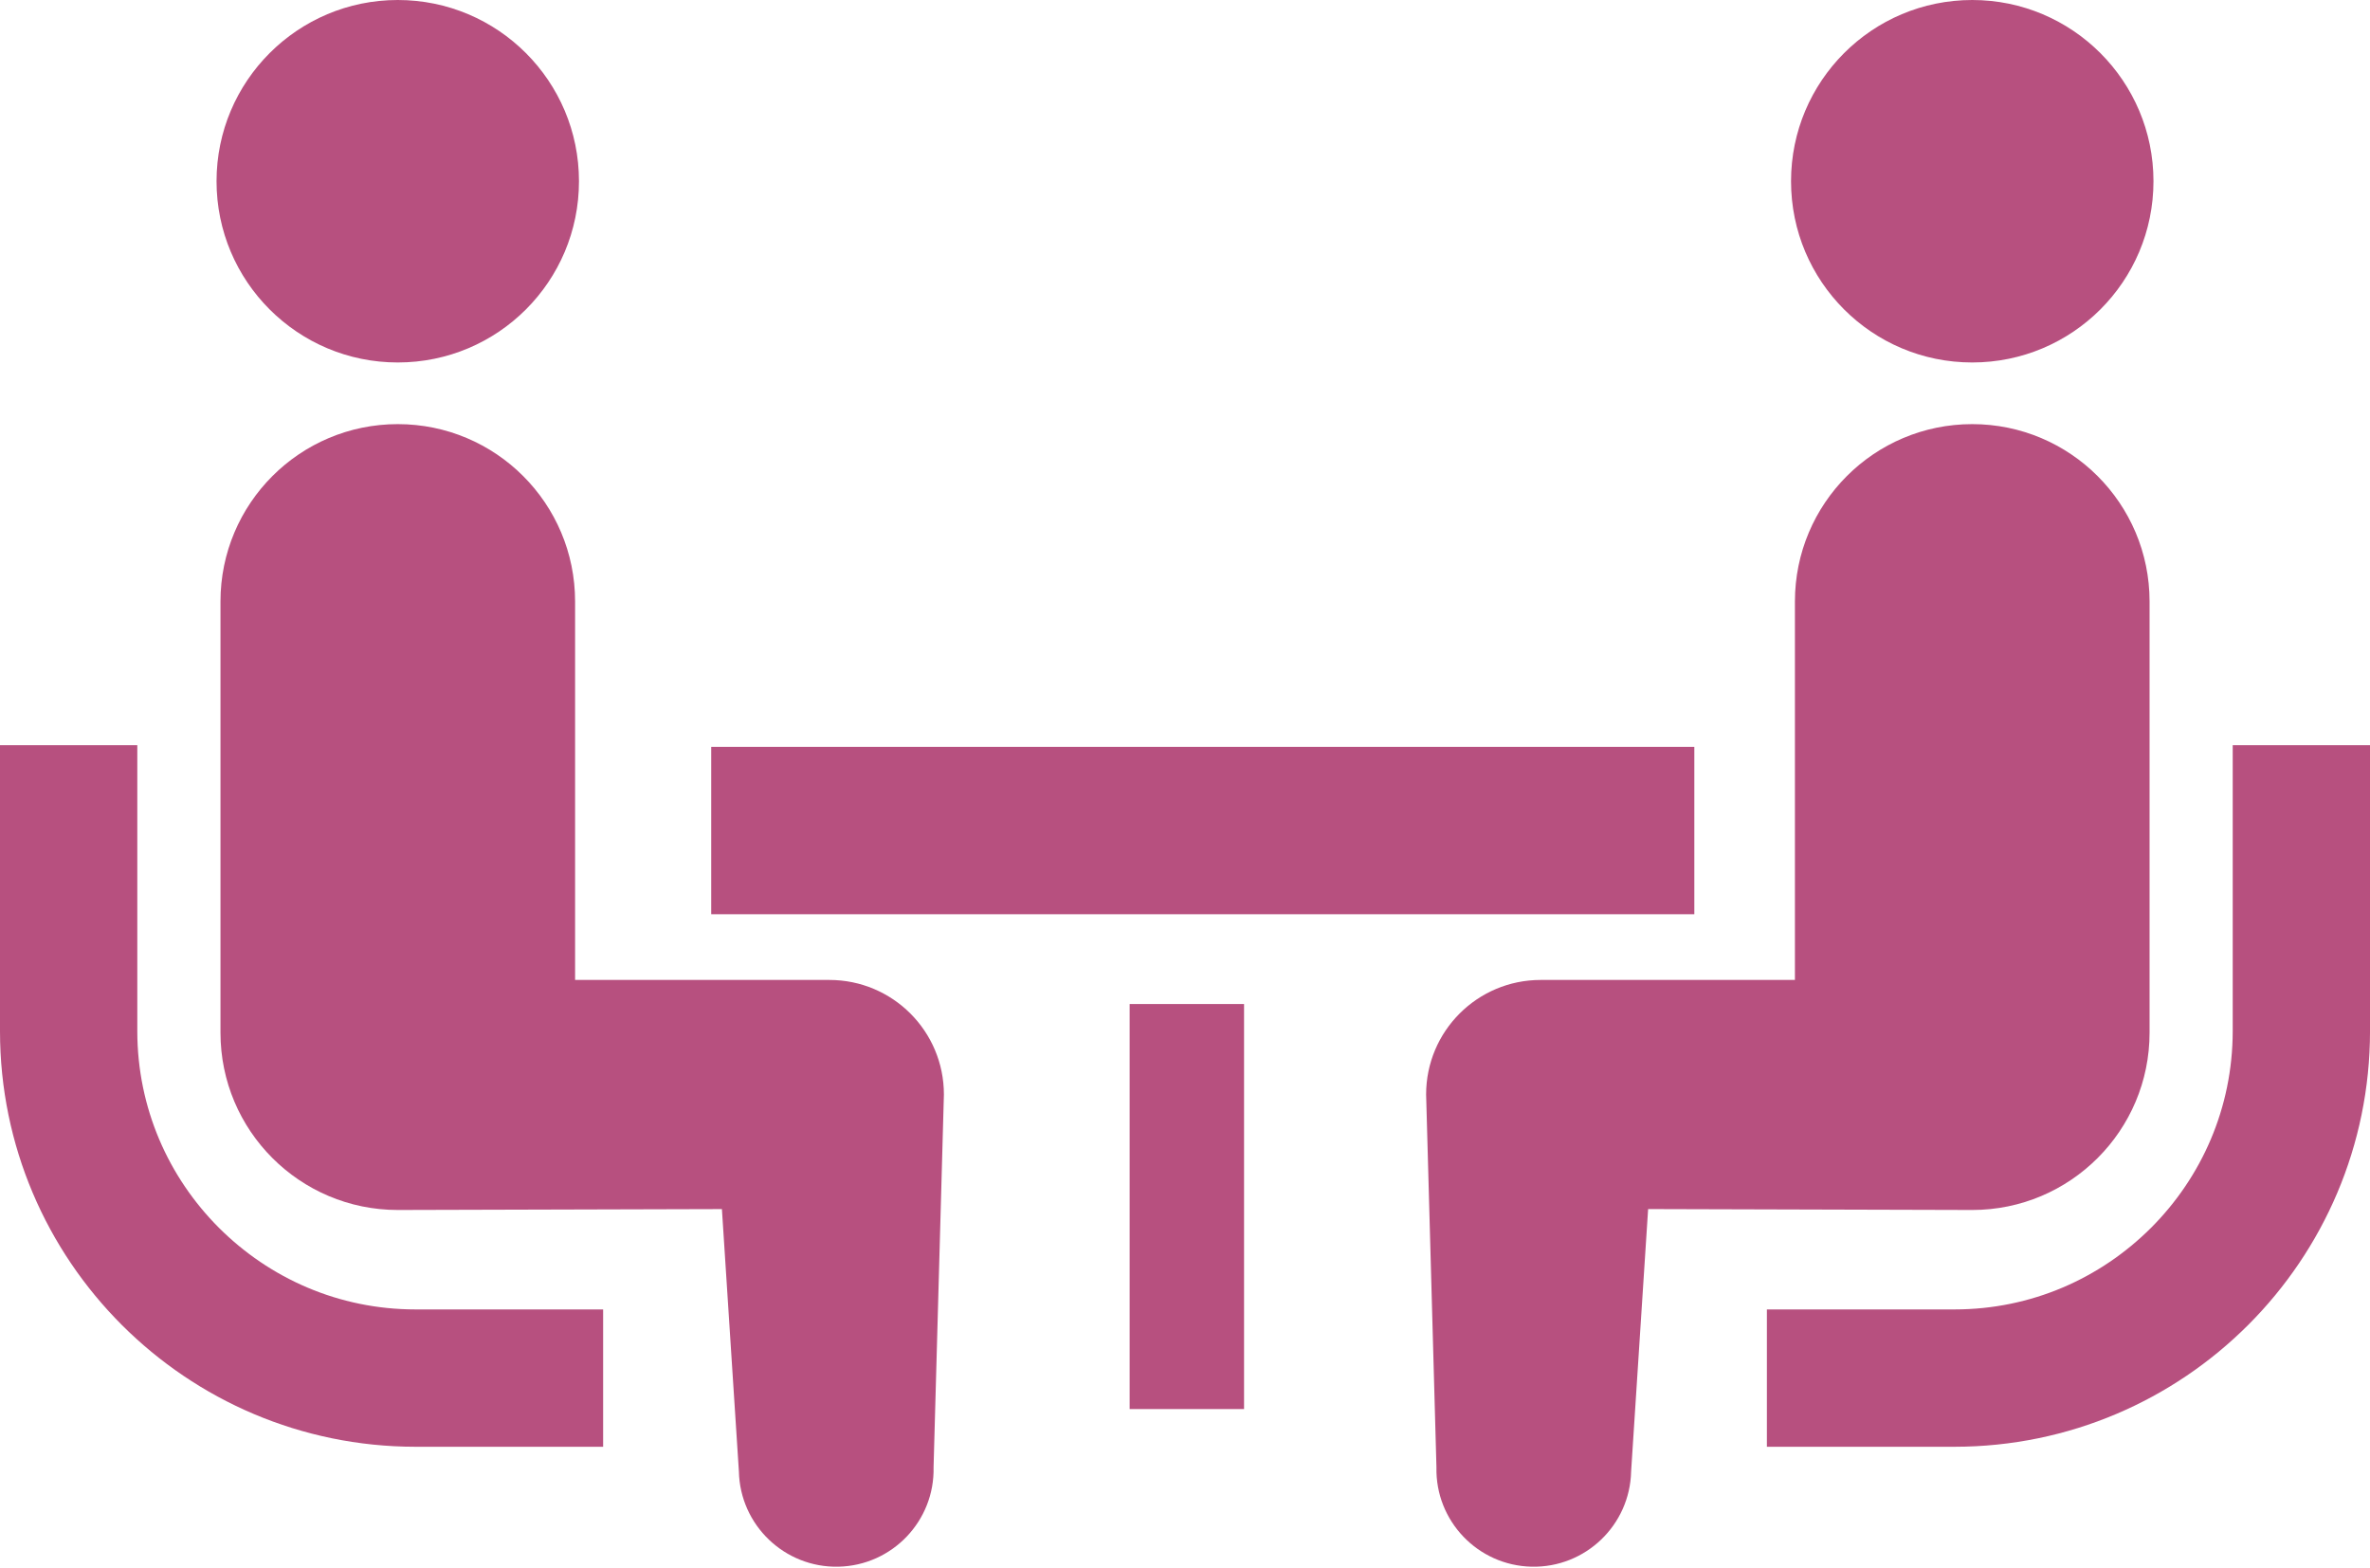
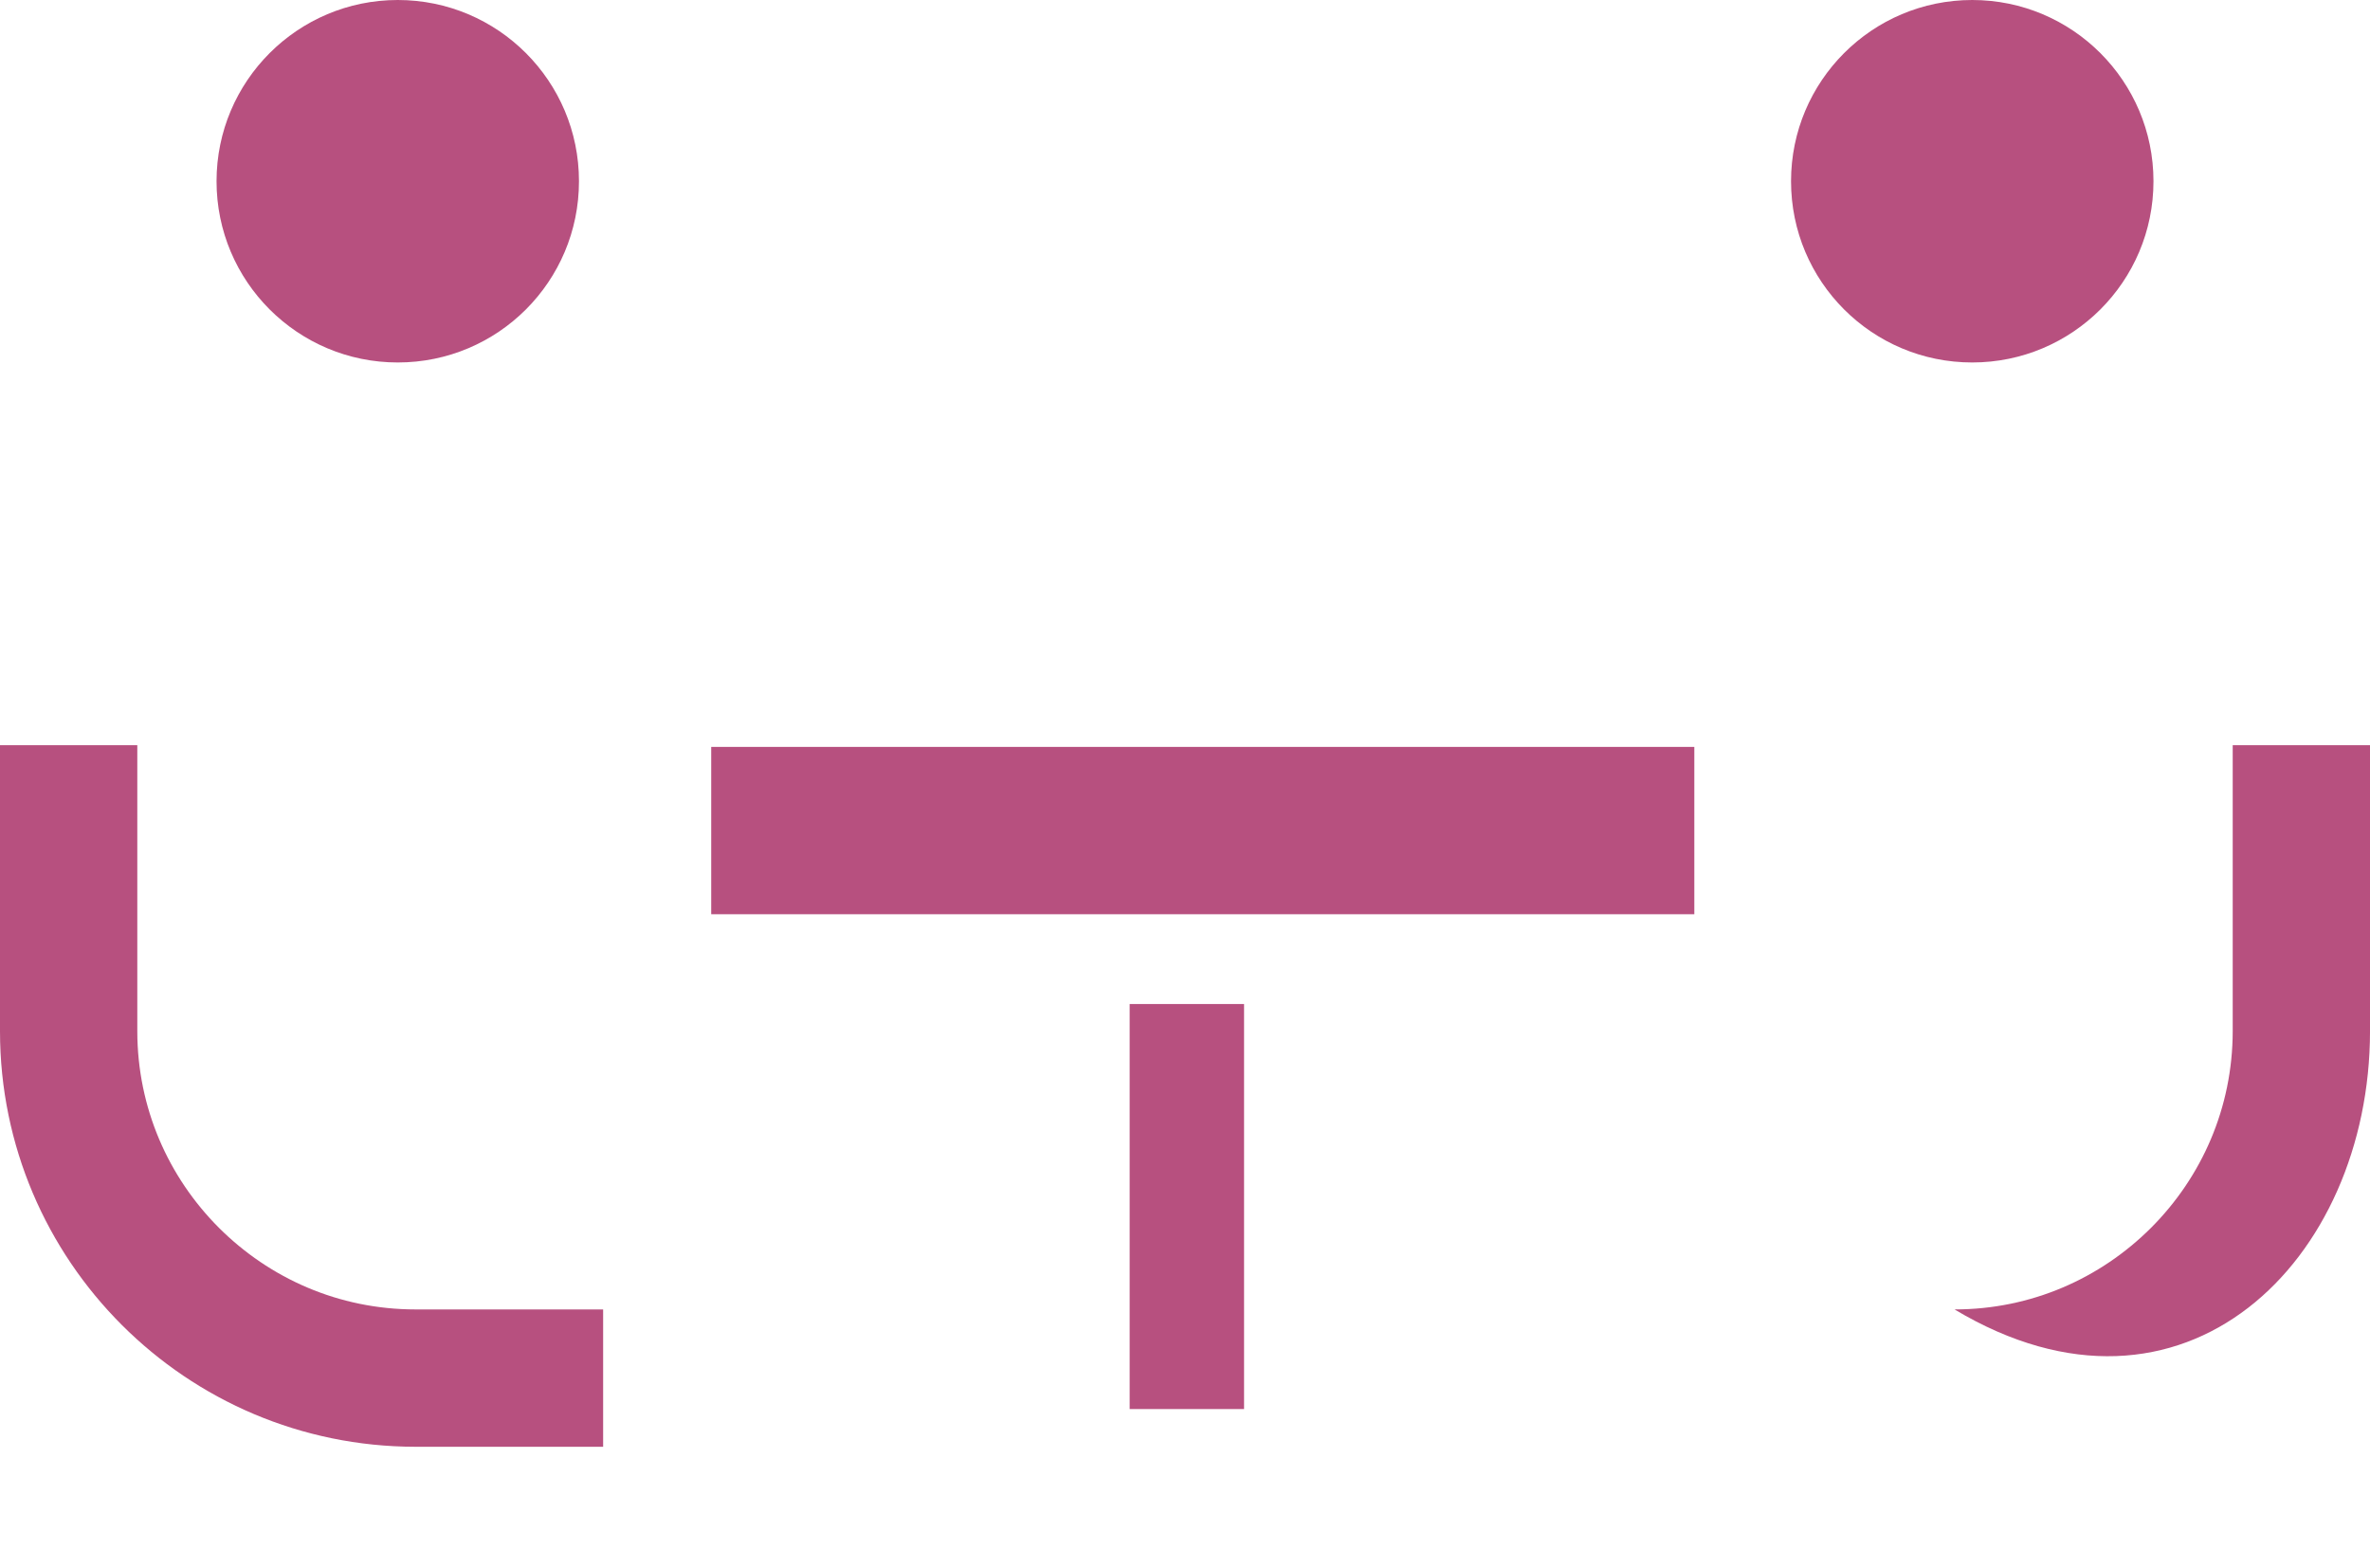
<svg xmlns="http://www.w3.org/2000/svg" width="136" height="90" viewBox="0 0 136 90" fill="none">
  <path d="M12.562 70.454C9.665 67.552 7.883 63.582 7.879 59.175V42.761H0V59.175C0.005 72.335 10.686 83.012 23.844 83.021H34.61V75.14H23.844C19.434 75.138 15.469 73.356 12.562 70.454Z" fill="#B7507F" />
  <path d="M22.826 20.8C28.573 20.8 33.224 16.15 33.224 10.4C33.224 4.66 28.573 0 22.826 0C17.084 0 12.426 4.66 12.426 10.4C12.426 16.149 17.084 20.8 22.826 20.8Z" fill="#B7507F" />
-   <path d="M47.591 56.233H33.001V34.516C33.001 28.894 28.45 24.338 22.826 24.338C17.208 24.338 12.652 28.894 12.652 34.516V59.258C12.652 64.877 17.206 69.433 22.826 69.433C23.589 69.433 41.426 69.382 41.426 69.382L42.401 84.439C42.47 87.523 45.027 89.969 48.111 89.903C51.2 89.834 53.643 87.278 53.572 84.194L54.165 62.807C54.165 59.173 51.223 56.233 47.591 56.233Z" fill="#B7507F" />
-   <path d="M128.122 42.761V59.175C128.117 63.582 126.335 67.552 123.438 70.454C120.532 73.356 116.567 75.138 112.159 75.14H101.391V83.021H112.159C125.315 83.012 135.994 72.335 136.001 59.175V42.761H128.122Z" fill="#B7507F" />
+   <path d="M128.122 42.761V59.175C128.117 63.582 126.335 67.552 123.438 70.454C120.532 73.356 116.567 75.138 112.159 75.14H101.391H112.159C125.315 83.012 135.994 72.335 136.001 59.175V42.761H128.122Z" fill="#B7507F" />
  <path d="M113.175 20.8C118.917 20.8 123.575 16.15 123.575 10.4C123.575 4.66 118.917 0 113.175 0C107.428 0 102.777 4.66 102.777 10.4C102.777 16.149 107.428 20.8 113.175 20.8Z" fill="#B7507F" />
-   <path d="M123.351 59.258V34.516C123.351 28.894 118.79 24.338 113.175 24.338C107.551 24.338 103 28.894 103 34.516V56.233H88.41C84.778 56.233 81.836 59.173 81.836 62.807L82.429 84.193C82.358 87.277 84.802 89.834 87.89 89.903C90.974 89.969 93.531 87.523 93.6 84.439L94.576 69.381C94.576 69.381 112.412 69.433 113.176 69.433C118.795 69.433 123.351 64.877 123.351 59.258Z" fill="#B7507F" />
  <path d="M97.227 42.86H40.812V52.462H97.227V42.86Z" fill="#B7507F" />
  <path d="M71.389 57.615H64.824V80.857H71.389V57.615Z" fill="#B7507F" />
</svg>